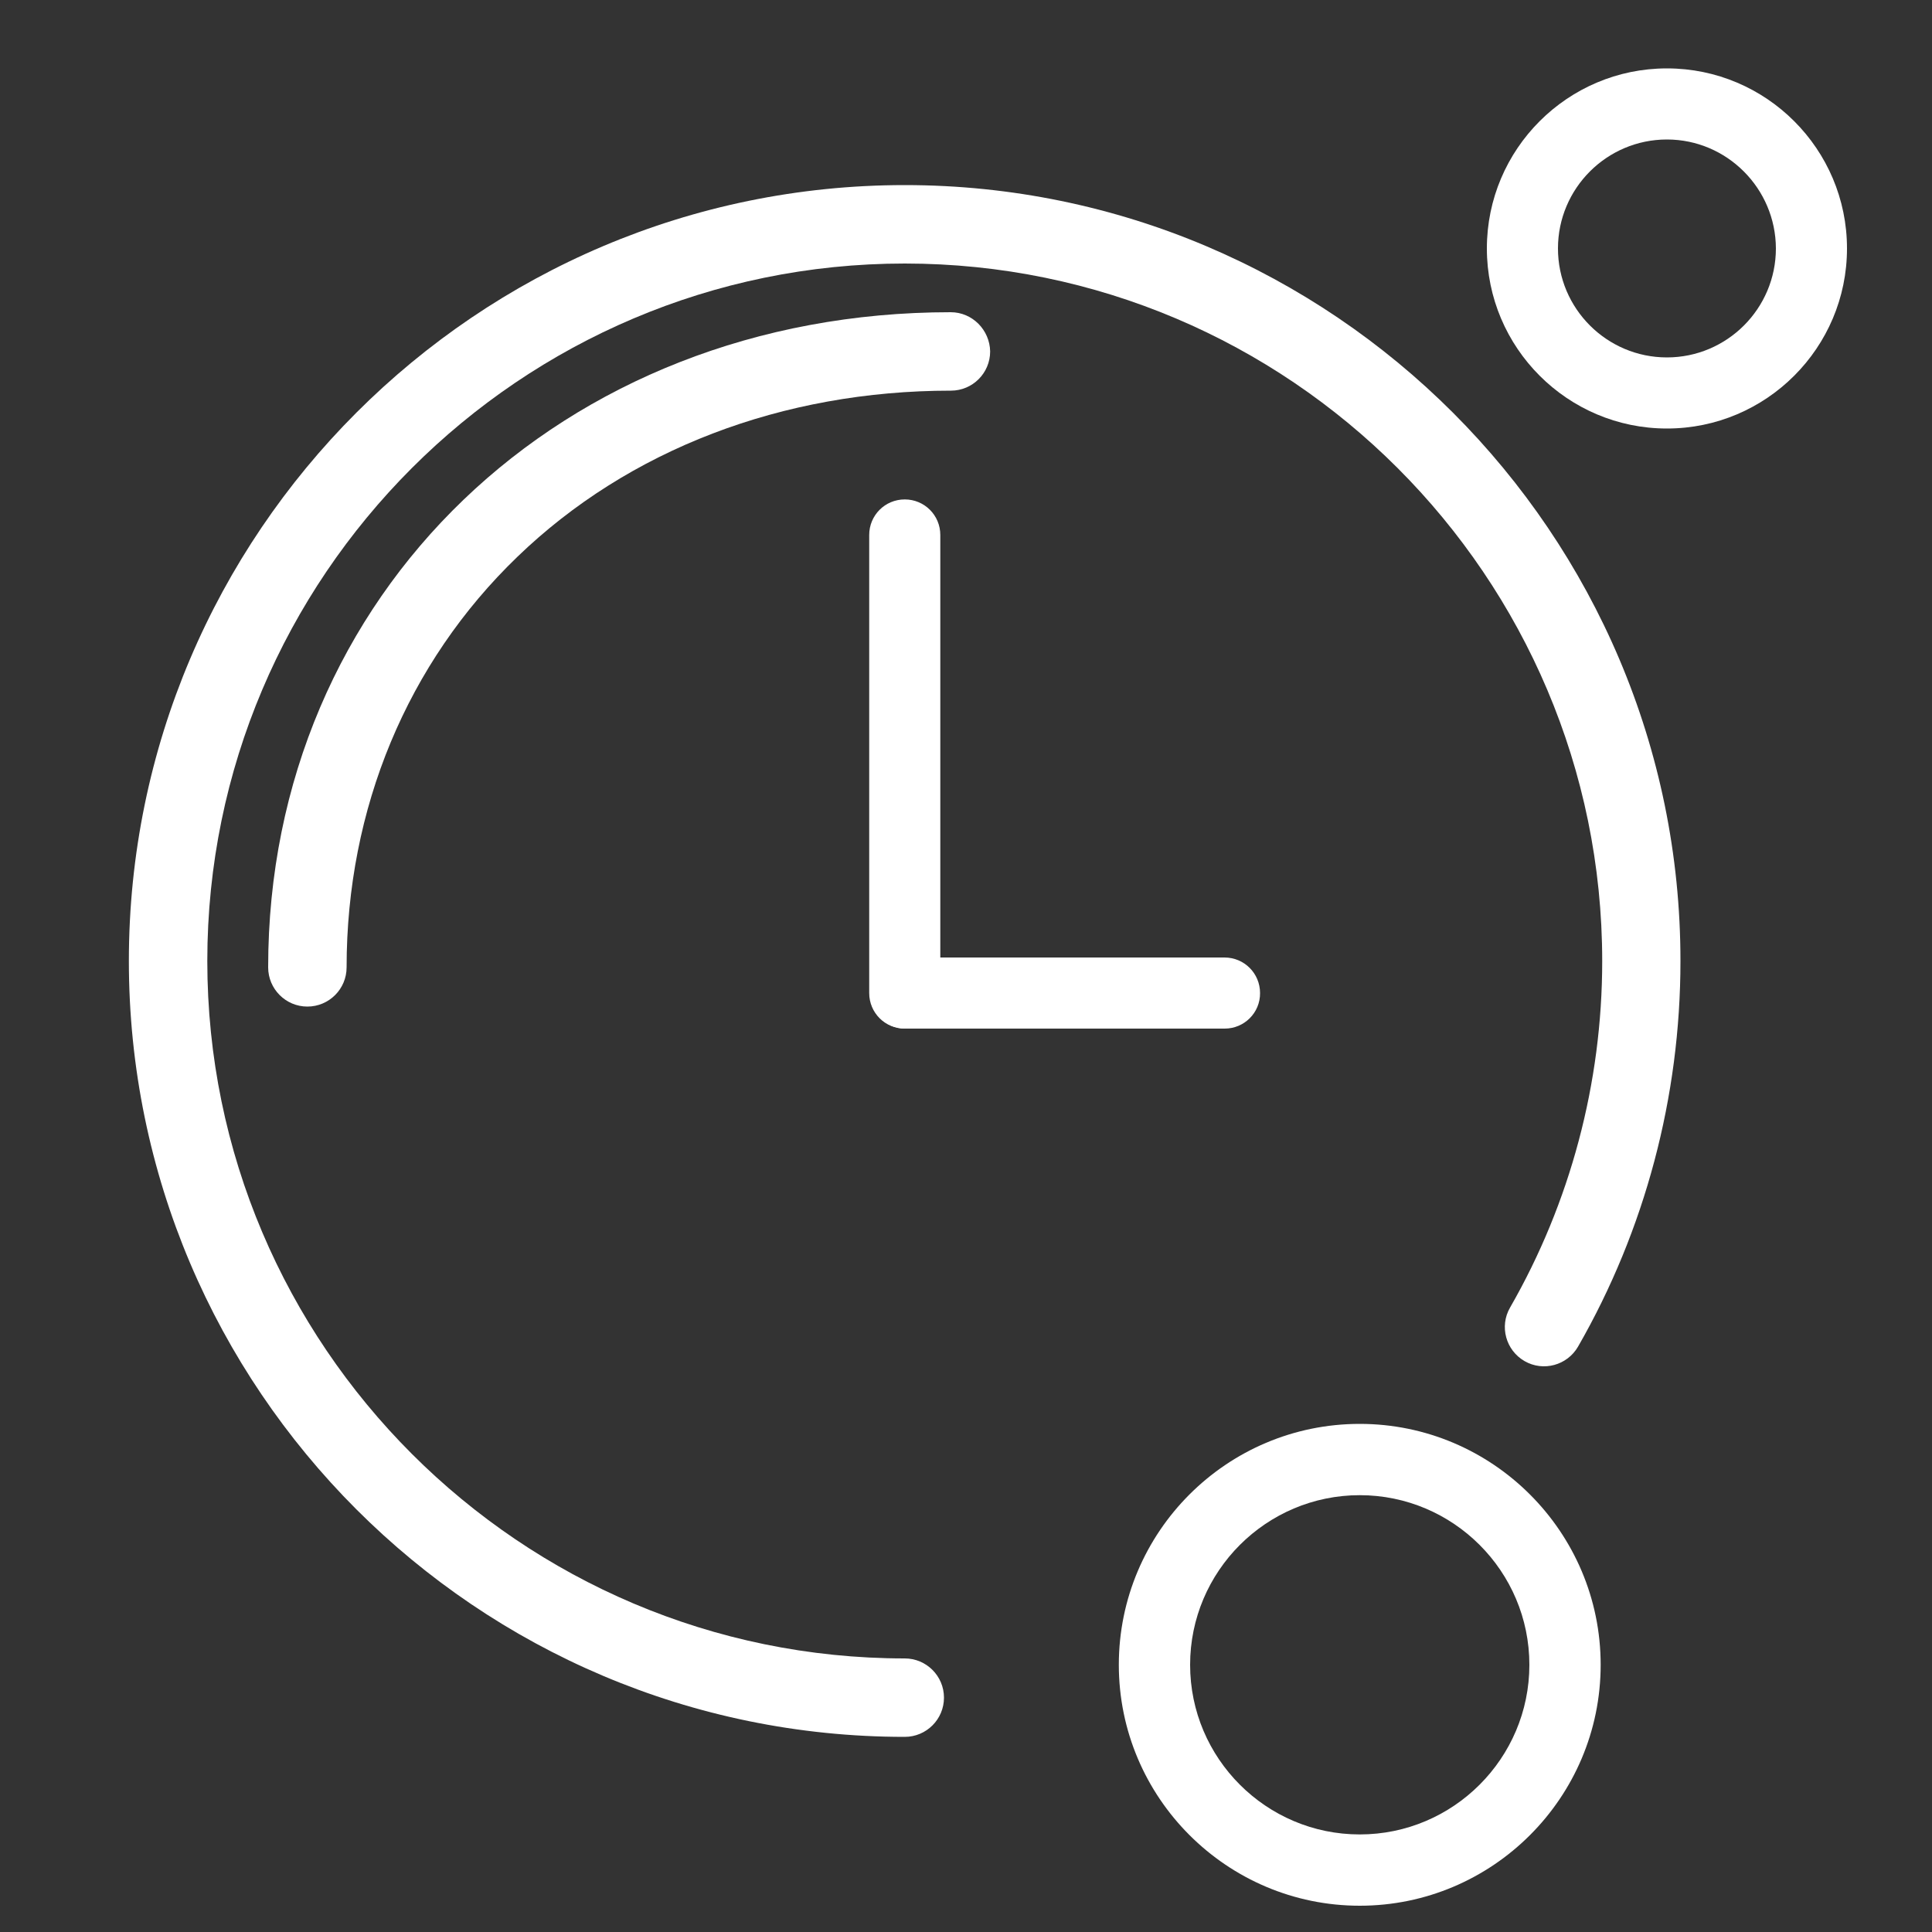
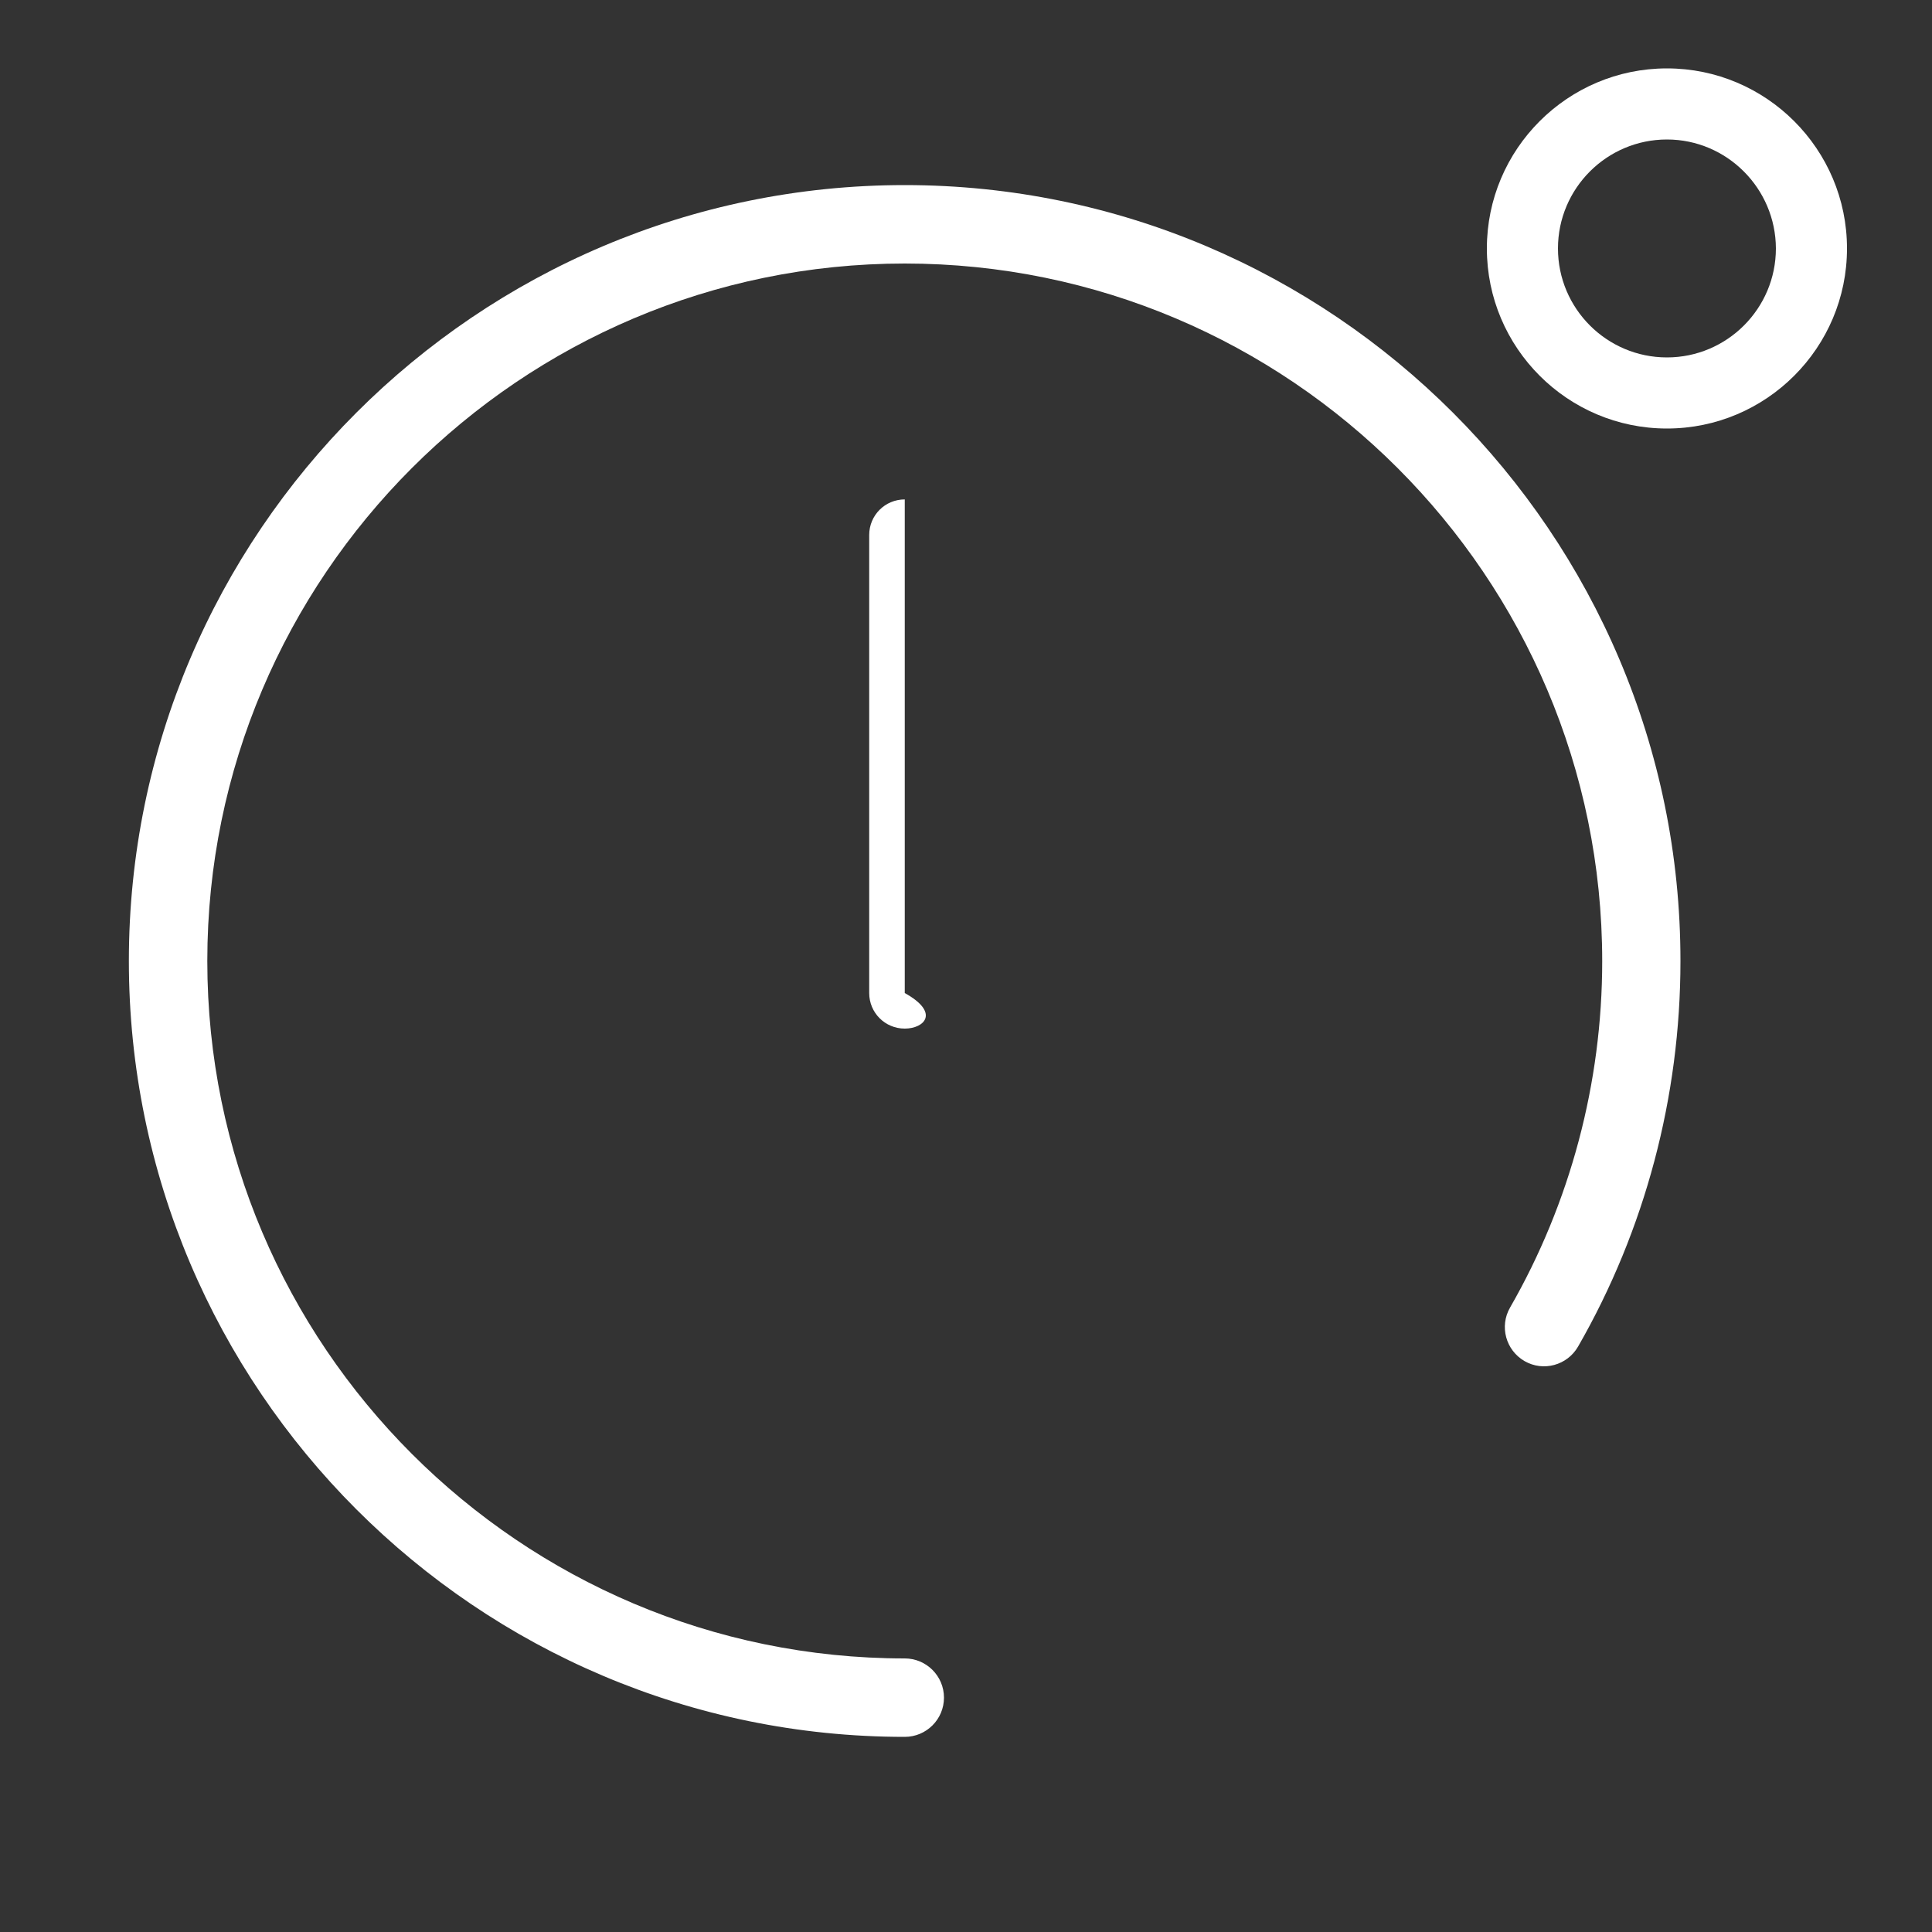
<svg xmlns="http://www.w3.org/2000/svg" version="1.1" id="Ebene_1" x="0px" y="0px" viewBox="0 0 1000 1000" style="enable-background:new 0 0 1000 1000;" xml:space="preserve">
  <rect x="0" y="0" width="1000" height="1000" fill="#333333" stroke="none" />
  <style type="text/css">
	.st0{fill:#FFFFFF;}
</style>
  <path class="st0" d="M468.3,95.8C246.9,95.8,66.7,276,66.7,497.4S246.8,899,468.3,899c11.2,0,20.3-9.1,20.3-20.3  s-9.1-20.3-20.3-20.3c-199,0-361-162-361-361s162-361,361-361s361,162,361,361.1c0,63-16.5,125-47.7,179.3  c-5.6,9.7-2.2,22.1,7.5,27.7c9.7,5.6,22.1,2.2,27.7-7.5c34.7-60.4,53-129.4,53-199.5C869.9,276.1,689.6,95.8,468.3,95.8" />
-   <path class="st0" d="M492.1,161.6c-201.4,0-353.3,145.8-353.3,339.1c0,11.2,9.1,20.3,20.3,20.3s20.3-9.1,20.3-20.3  c0-82.2,31.4-157.6,88.4-212.5c57.5-55.5,137.2-86,224.4-86c11.2,0,20.3-9.1,20.3-20.3C512.3,170.8,503.3,161.6,492.1,161.6" />
-   <path class="st0" d="M703.8,986.4c-68.7,0-124.7-55.9-124.7-124.7s55.9-124.7,124.7-124.7c68.7,0,124.7,55.9,124.7,124.7  S772.5,986.4,703.8,986.4z M703.8,773.9c-48.4,0-87.8,39.4-87.8,87.8s39.4,87.8,87.8,87.8c48.4,0,87.8-39.4,87.8-87.8  S752.2,773.9,703.8,773.9z" />
  <path class="st0" d="M862.8,221.8c-51.4,0-93.2-41.8-93.2-93.2c0-51.4,41.8-93.2,93.2-93.2c51.4,0,93.2,41.8,93.2,93.2  C956,180,914.2,221.8,862.8,221.8z M862.8,72.2c-31.1,0-56.4,25.3-56.4,56.4c0,31.1,25.3,56.4,56.4,56.4c31.1,0,56.4-25.3,56.4-56.4  C919.1,97.5,893.8,72.2,862.8,72.2z" />
-   <path class="st0" d="M633.9,532.4H468.6c-10.2,0-18.4-8.2-18.4-18.4c0-10.2,8.2-18.4,18.4-18.4h165.2c10.2,0,18.4,8.2,18.4,18.4  C652.3,524.2,644,532.4,633.9,532.4z" />
-   <path class="st0" d="M468.3,532.4c-10.2,0-18.4-8.2-18.4-18.4V276.9c0-10.2,8.2-18.4,18.4-18.4s18.4,8.2,18.4,18.4V514  C486.7,524.2,478.4,532.4,468.3,532.4z" />
+   <path class="st0" d="M468.3,532.4c-10.2,0-18.4-8.2-18.4-18.4V276.9c0-10.2,8.2-18.4,18.4-18.4V514  C486.7,524.2,478.4,532.4,468.3,532.4z" />
</svg>